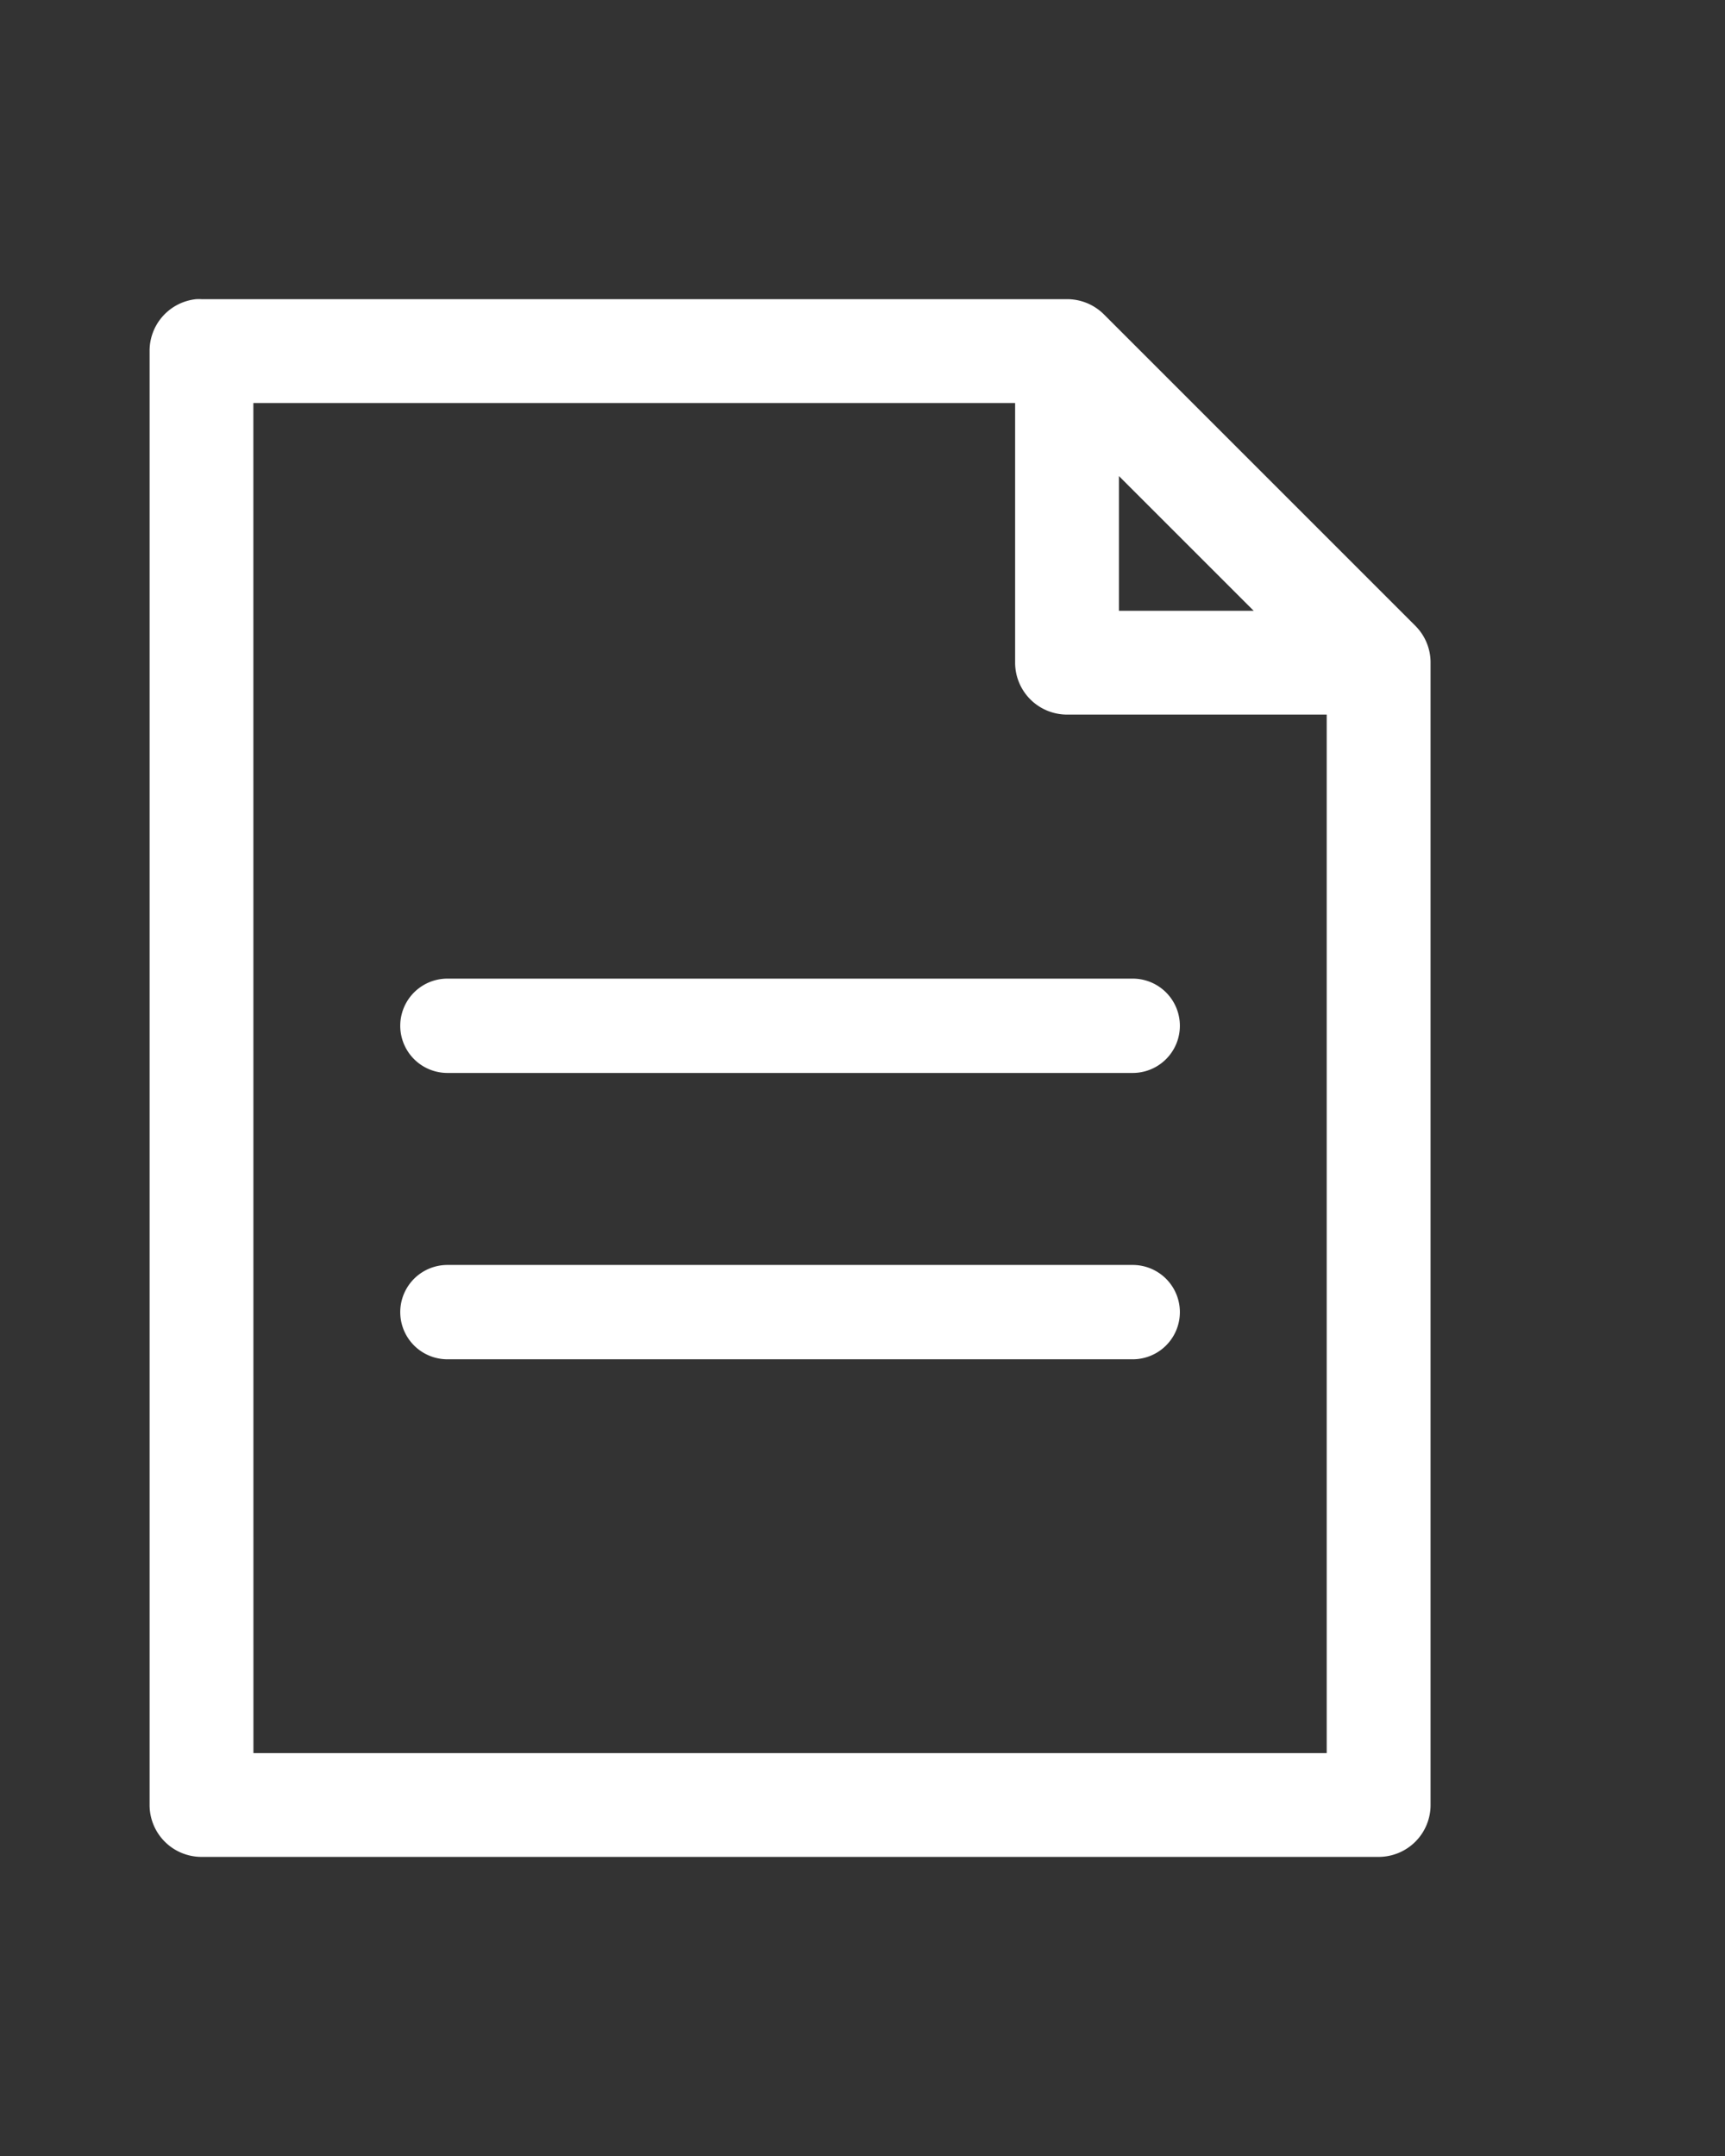
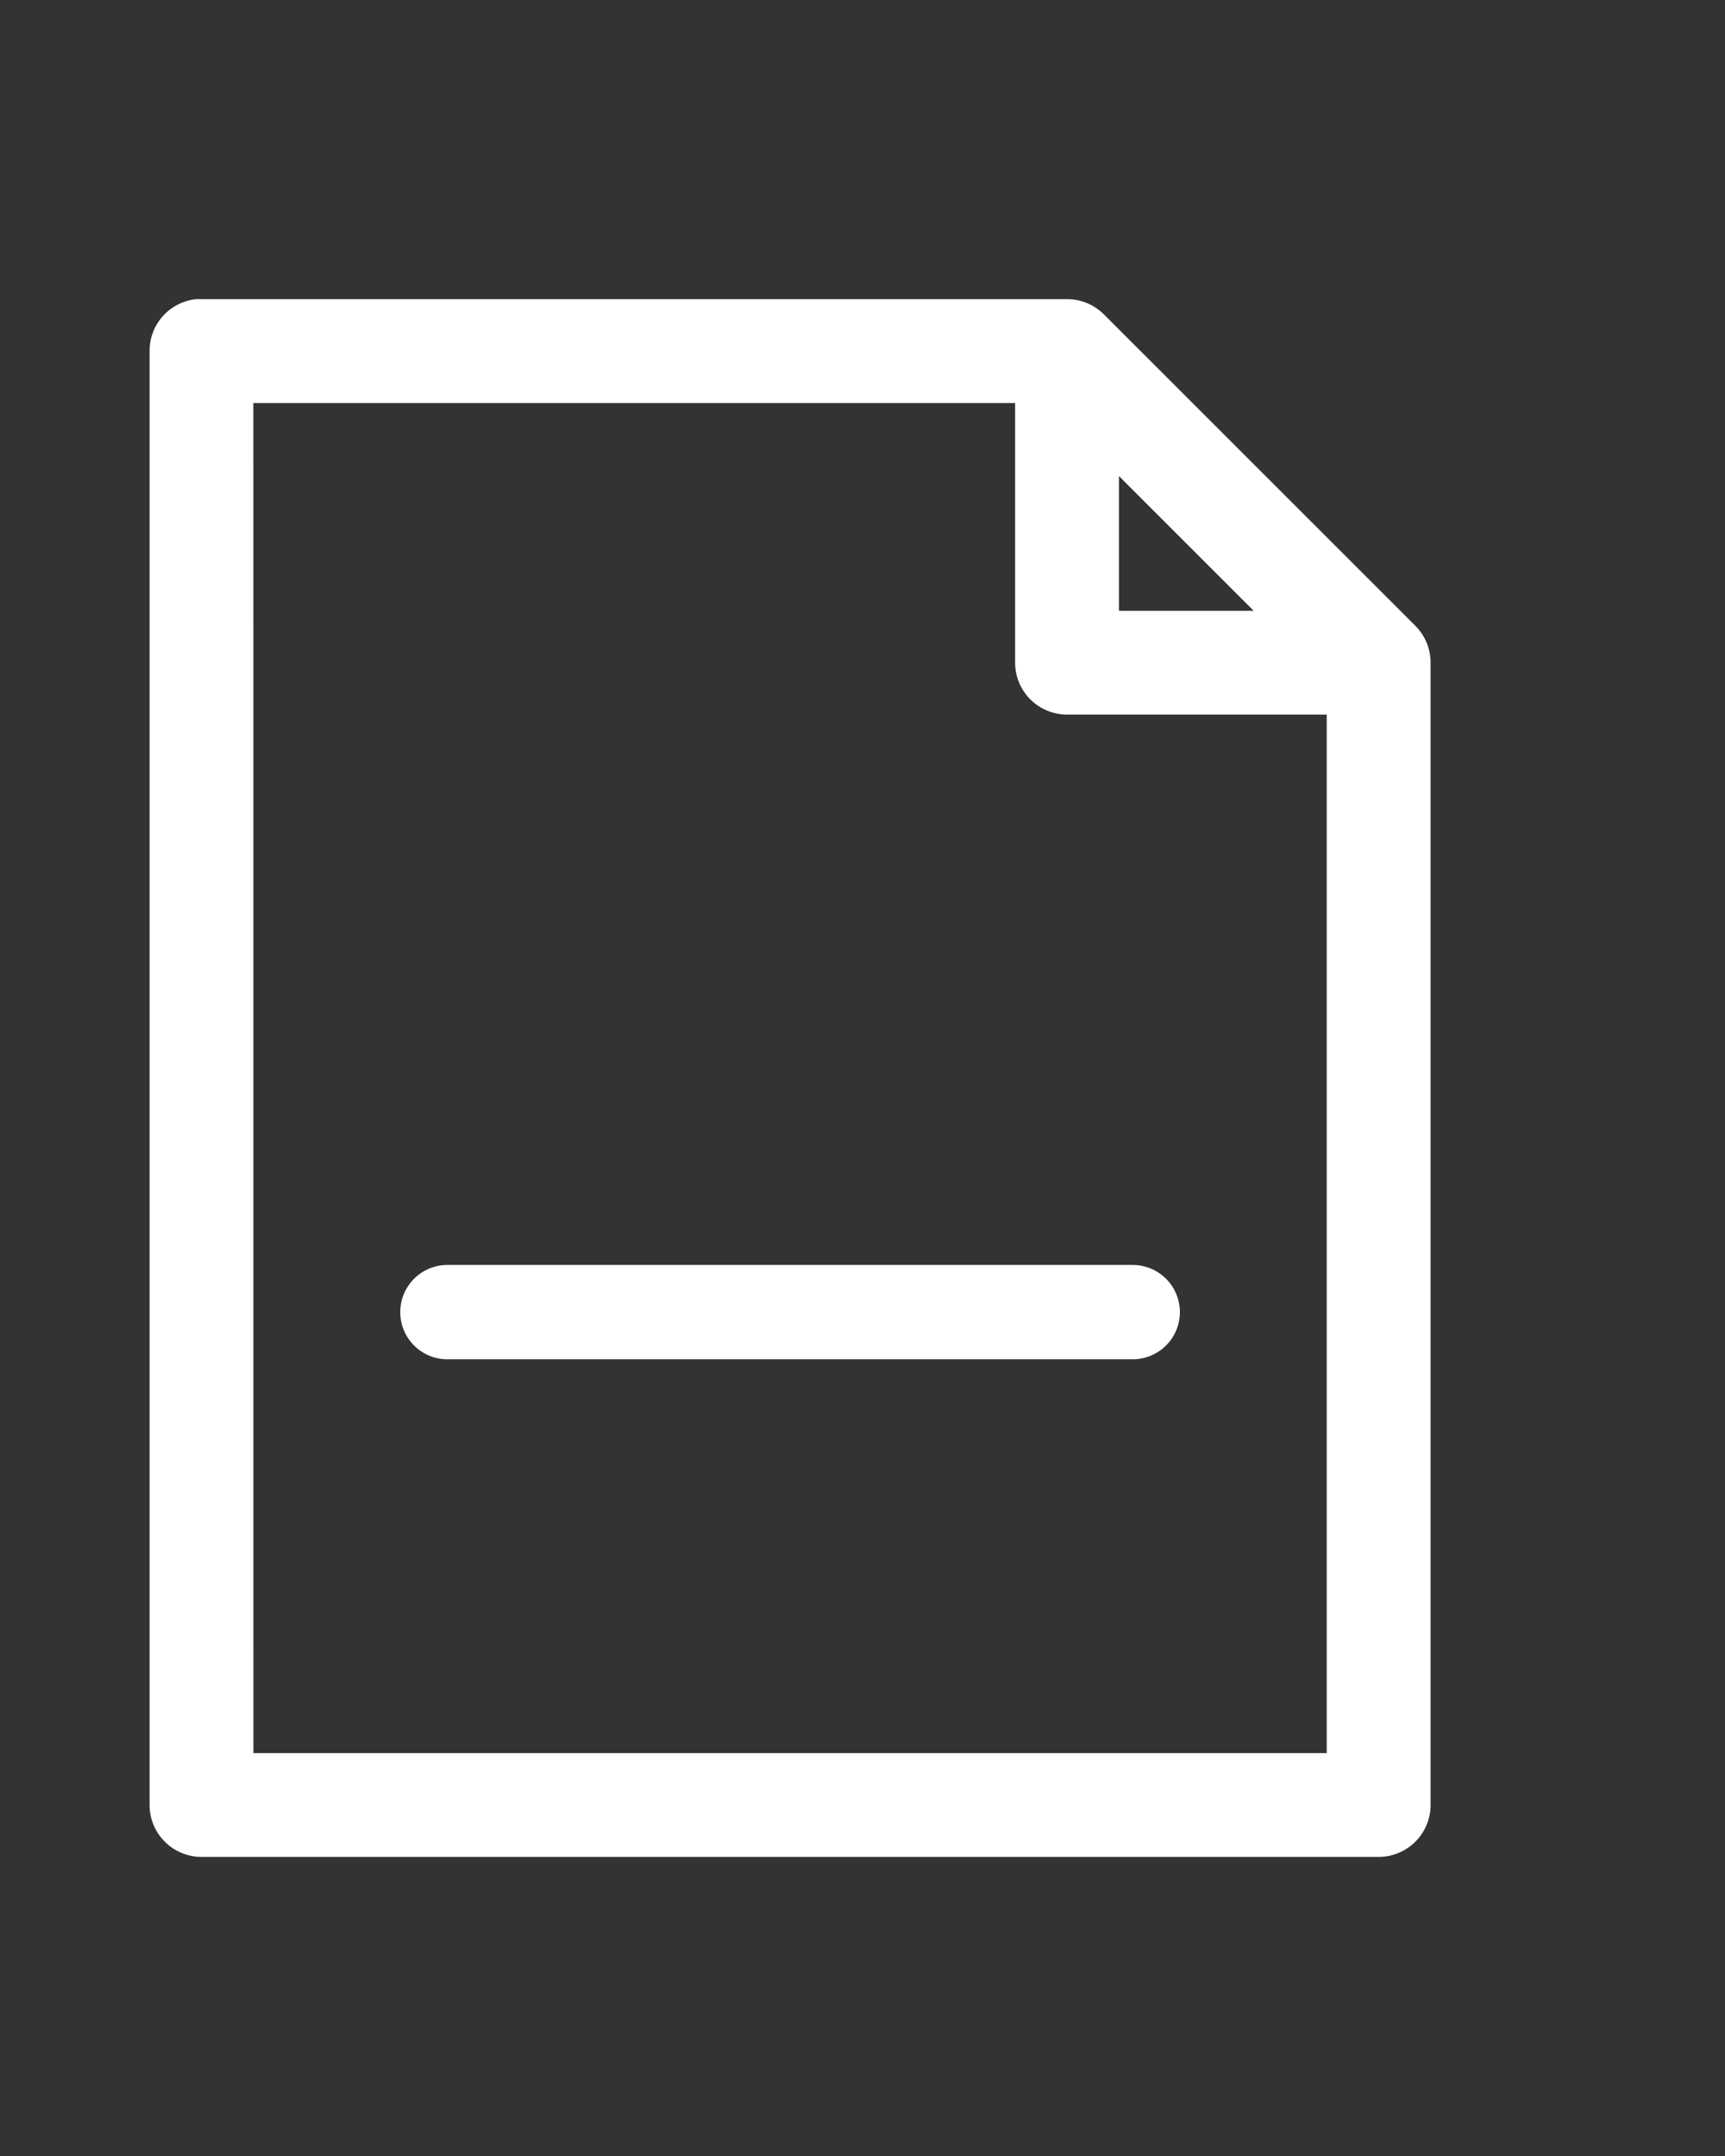
<svg xmlns="http://www.w3.org/2000/svg" id="Capa_1" data-name="Capa 1" viewBox="0 0 512 640">
  <rect x="0" y="0" width="512" height="640" fill="#333333" stroke="none" />
  <defs>
    <style>.cls-1{fill:#fff;}</style>
  </defs>
  <path class="cls-1" d="M58.2,88.81a15.4,15.4,0,0,0-13.8,15.41V535.8a15.41,15.41,0,0,0,15.41,15.41H409.2a15.41,15.41,0,0,0,15.41-15.41V196.7a15.38,15.38,0,0,0-4.5-10.91L327.63,93.3a15.45,15.45,0,0,0-10.92-4.49H59.81A14.41,14.41,0,0,0,58.2,88.81Zm17,30.83H301.3V196.7a15.41,15.41,0,0,0,15.41,15.42h77.07V520.39H75.22Zm256.91,21.67,40,40h-40Z" />
  <path class="cls-1" d="M132.8,403.5H336.2a14,14,0,1,0,0-28H132.8a14,14,0,0,0,0,28Z" />
-   <path class="cls-1" d="M132.8,318.5H336.2a14,14,0,1,0,0-28H132.8a14,14,0,0,0,0,28Z" />
</svg>